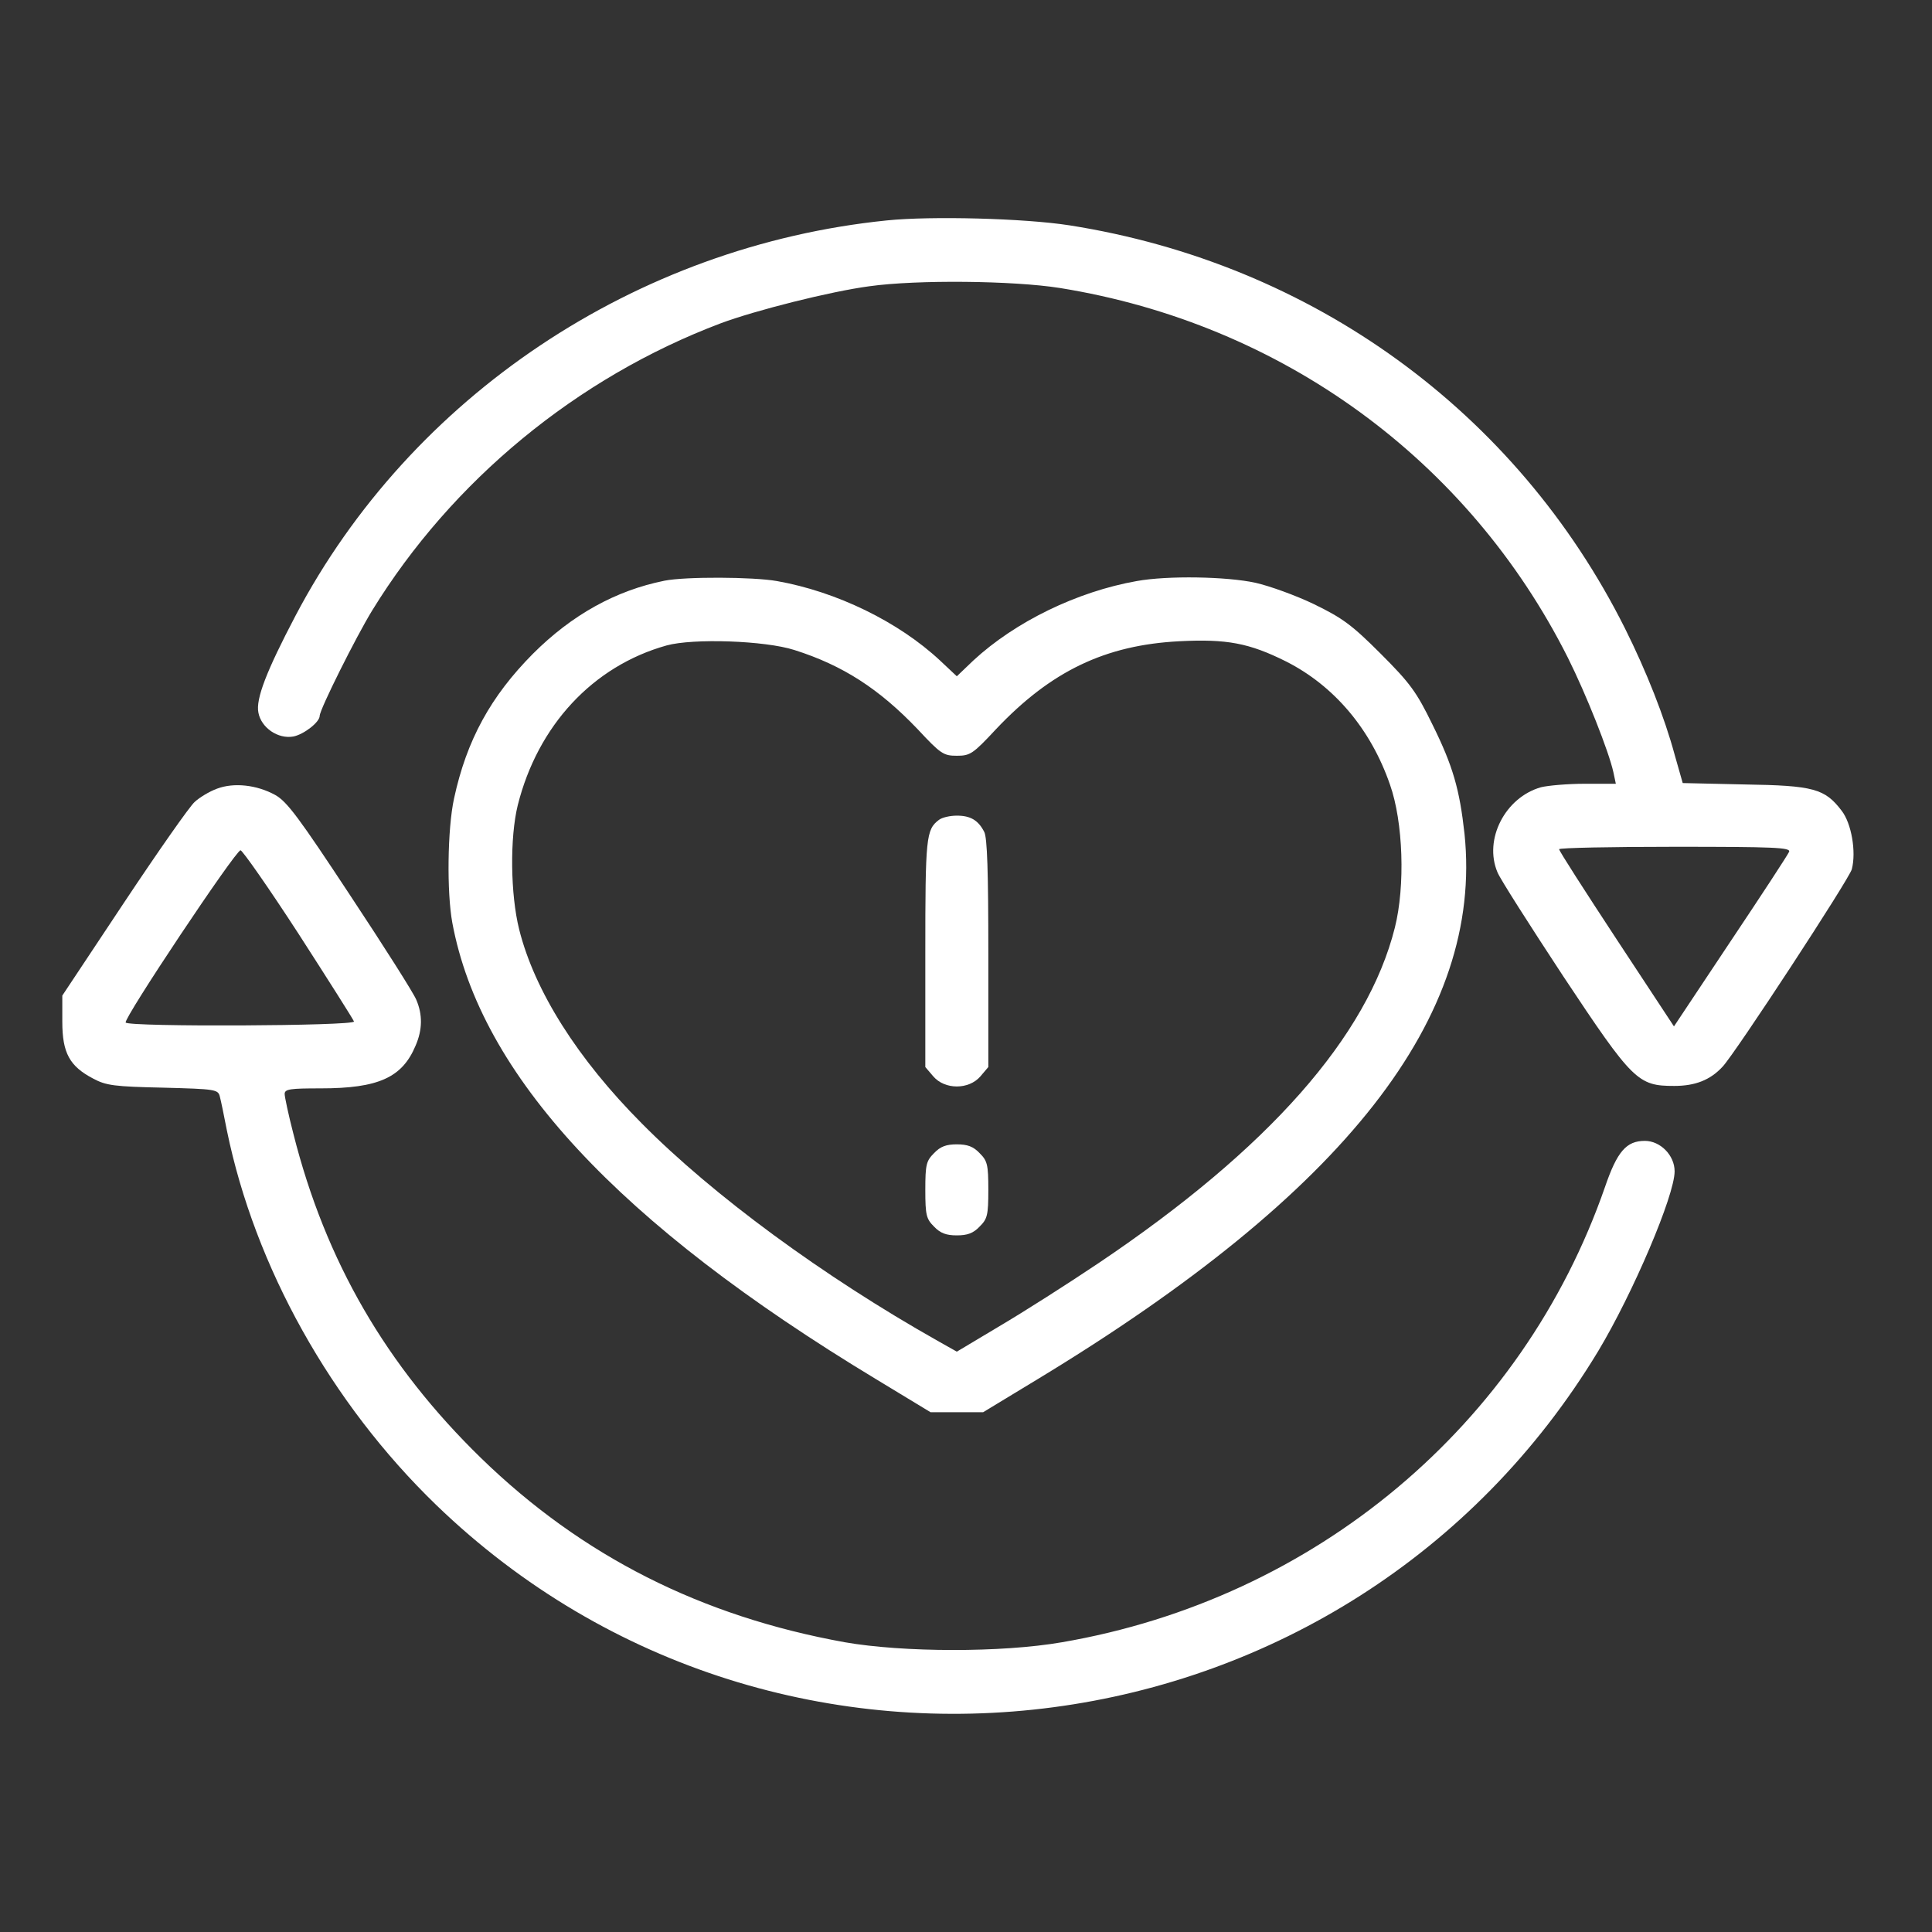
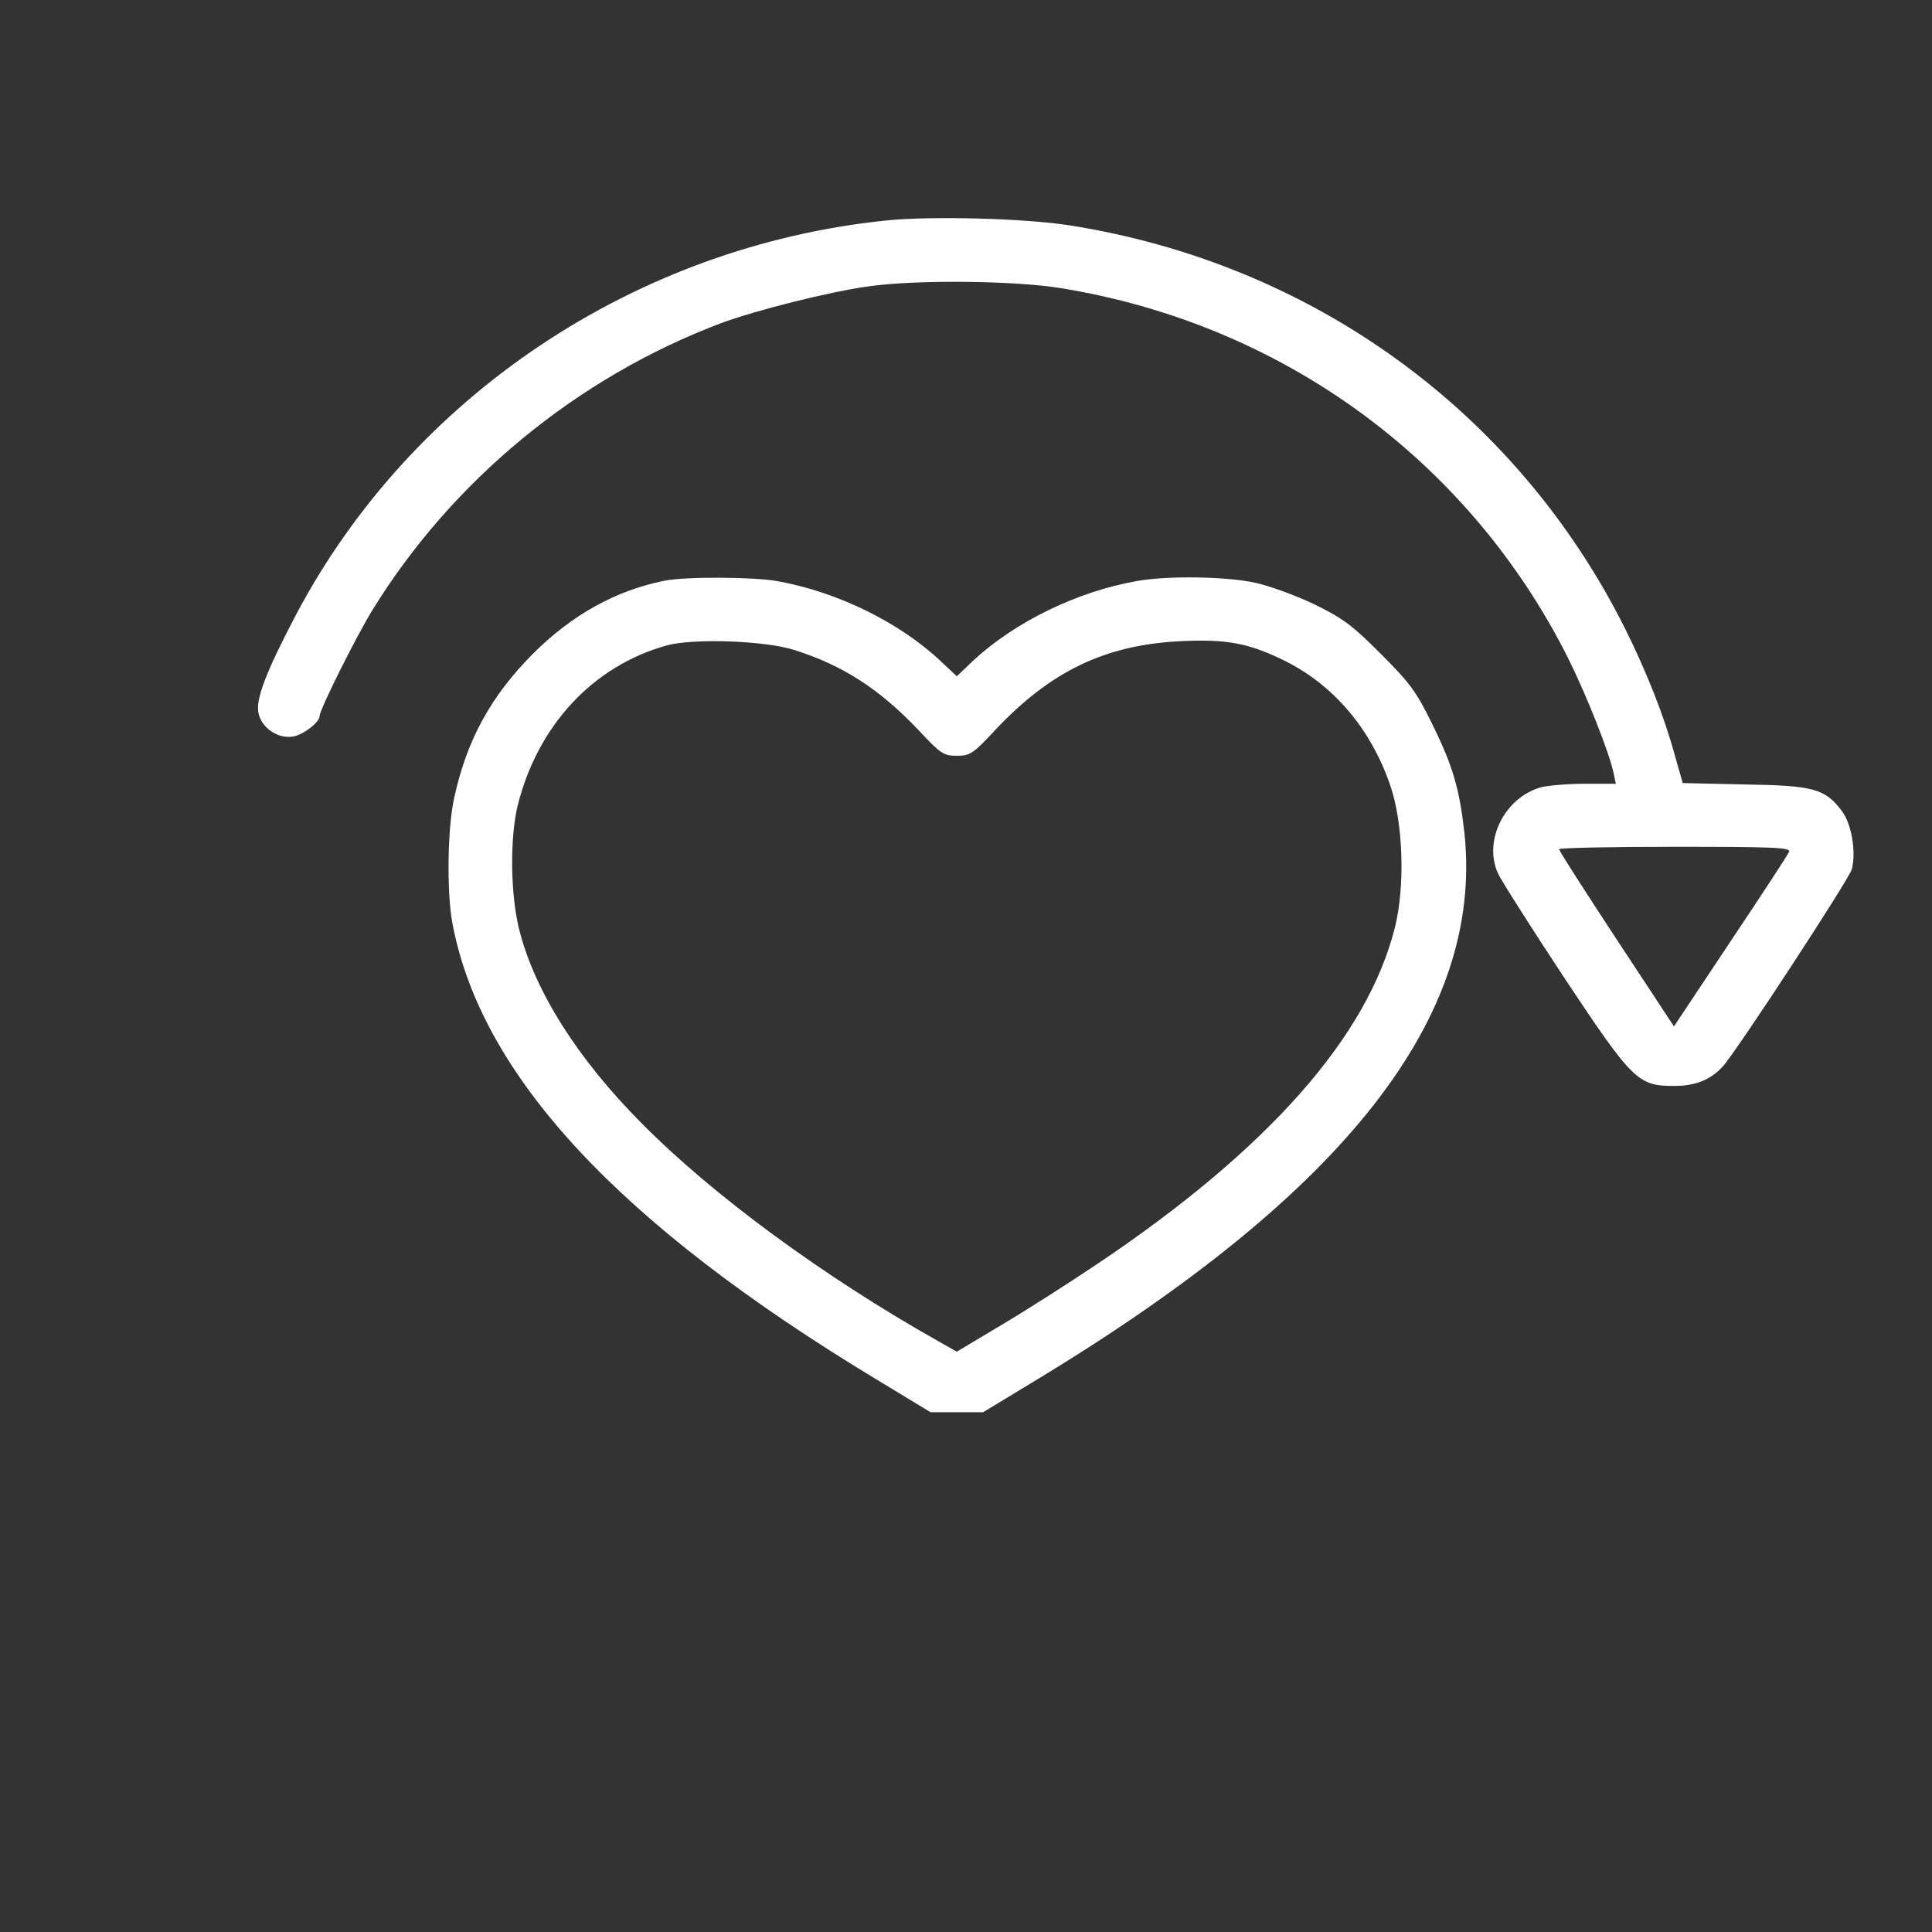
<svg xmlns="http://www.w3.org/2000/svg" width="68" height="68" viewBox="0 0 68 68" fill="none">
  <rect x="0" y="0" width="68" height="68" fill="#333333" stroke="none" />
  <path d="M31.215 7.758C22.379 8.657 14.468 13.944 10.401 21.671C9.379 23.618 8.996 24.604 9.095 25.084C9.194 25.614 9.785 26.021 10.327 25.922C10.697 25.848 11.252 25.417 11.252 25.195C11.252 24.973 12.533 22.41 13.1 21.486C15.91 16.914 20.309 13.291 25.362 11.381C26.582 10.925 29.219 10.259 30.599 10.075C32.287 9.84 35.664 9.877 37.303 10.136C45.116 11.393 51.684 16.187 55.184 23.149C55.837 24.456 56.626 26.452 56.786 27.179L56.872 27.586H55.775C55.184 27.586 54.481 27.647 54.235 27.709C52.978 28.066 52.214 29.545 52.707 30.704C52.793 30.925 53.84 32.564 55.023 34.364C57.476 38.06 57.648 38.221 58.93 38.221C59.669 38.221 60.199 38.011 60.63 37.543C61.074 37.075 65.104 30.913 65.178 30.593C65.338 29.977 65.165 28.978 64.82 28.535C64.229 27.758 63.834 27.647 61.395 27.61L59.226 27.561L58.942 26.563C58.585 25.244 57.956 23.642 57.192 22.114C53.372 14.486 46.188 9.274 37.636 7.93C36.058 7.684 32.78 7.598 31.215 7.758ZM62.972 29.977C62.935 30.075 61.998 31.505 60.902 33.144L58.918 36.126L56.897 33.057C55.788 31.369 54.876 29.952 54.876 29.89C54.876 29.841 56.712 29.804 58.955 29.804C62.442 29.804 63.021 29.829 62.972 29.977Z" fill="white" />
  <path d="M23.387 20.439C21.675 20.784 20.134 21.634 18.754 23.014C17.275 24.505 16.425 26.046 15.981 28.104C15.747 29.176 15.723 31.406 15.92 32.478C16.918 37.839 21.761 43.064 30.843 48.548L32.753 49.706H33.677H34.602L36.512 48.548C47.356 41.979 52.211 35.781 51.546 29.348C51.373 27.783 51.139 26.957 50.412 25.491C49.858 24.357 49.636 24.049 48.601 23.014C47.578 21.991 47.257 21.757 46.247 21.264C45.606 20.956 44.682 20.623 44.189 20.512C43.178 20.291 41.096 20.254 40.011 20.451C37.916 20.821 35.735 21.88 34.257 23.248L33.677 23.803L33.086 23.248C31.619 21.88 29.438 20.821 27.343 20.451C26.505 20.303 24.127 20.291 23.387 20.439ZM27.959 22.878C29.672 23.421 30.942 24.246 32.297 25.664C33.111 26.538 33.209 26.6 33.677 26.6C34.146 26.6 34.244 26.538 35.057 25.664C36.992 23.618 38.902 22.706 41.502 22.57C43.178 22.484 43.967 22.632 45.273 23.285C46.949 24.136 48.243 25.651 48.921 27.611C49.389 28.929 49.463 31.184 49.094 32.651C48.132 36.483 44.657 40.427 38.668 44.456C37.584 45.184 36.019 46.182 35.181 46.675L33.677 47.574L33 47.192C28.982 44.925 25.1 42.078 22.587 39.539C20.331 37.272 18.816 34.881 18.273 32.712C17.965 31.48 17.941 29.484 18.224 28.338C18.927 25.54 20.861 23.445 23.461 22.718C24.398 22.46 26.924 22.546 27.959 22.878Z" fill="white" />
-   <path d="M33.049 28.856C32.593 29.201 32.568 29.46 32.568 33.551V37.556L32.852 37.889C33.258 38.357 34.096 38.357 34.503 37.889L34.786 37.556V33.551C34.786 30.742 34.75 29.46 34.639 29.275C34.429 28.869 34.158 28.708 33.677 28.708C33.443 28.708 33.16 28.77 33.049 28.856Z" fill="white" />
-   <path d="M32.876 40.586C32.605 40.857 32.568 40.98 32.568 41.879C32.568 42.779 32.605 42.902 32.876 43.173C33.098 43.407 33.308 43.481 33.677 43.481C34.047 43.481 34.257 43.407 34.478 43.173C34.75 42.902 34.786 42.779 34.786 41.879C34.786 40.98 34.75 40.857 34.478 40.586C34.257 40.351 34.047 40.277 33.677 40.277C33.308 40.277 33.098 40.351 32.876 40.586Z" fill="white" />
-   <path d="M7.64 27.758C7.369 27.857 7.024 28.066 6.852 28.226C6.679 28.374 5.558 29.976 4.362 31.775L2.193 35.041V35.965C2.193 37.062 2.452 37.53 3.278 37.962C3.734 38.208 4.03 38.245 5.742 38.282C7.603 38.331 7.677 38.344 7.739 38.602C7.776 38.738 7.887 39.28 7.985 39.785C8.971 44.592 11.645 49.385 15.354 52.971C27.493 64.691 47.506 62.041 56.255 47.549C57.475 45.516 58.941 42.078 58.941 41.227C58.941 40.66 58.436 40.155 57.894 40.155C57.241 40.155 56.92 40.525 56.489 41.782C53.581 50.162 46.286 56.274 37.376 57.802C35.244 58.172 31.781 58.159 29.736 57.802C24.683 56.89 20.481 54.77 16.932 51.32C13.592 48.067 11.46 44.394 10.327 39.909C10.154 39.243 10.019 38.602 10.019 38.504C10.019 38.331 10.216 38.307 11.288 38.307C13.321 38.307 14.159 37.925 14.627 36.803C14.874 36.236 14.874 35.706 14.652 35.189C14.566 34.967 13.518 33.316 12.335 31.529C10.524 28.781 10.105 28.214 9.686 27.98C9.033 27.622 8.232 27.536 7.64 27.758ZM10.511 32.872C11.559 34.499 12.434 35.879 12.459 35.953C12.508 36.113 4.522 36.15 4.424 35.99C4.338 35.854 8.293 29.927 8.466 29.927C8.54 29.939 9.464 31.258 10.511 32.872Z" fill="white" />
</svg>